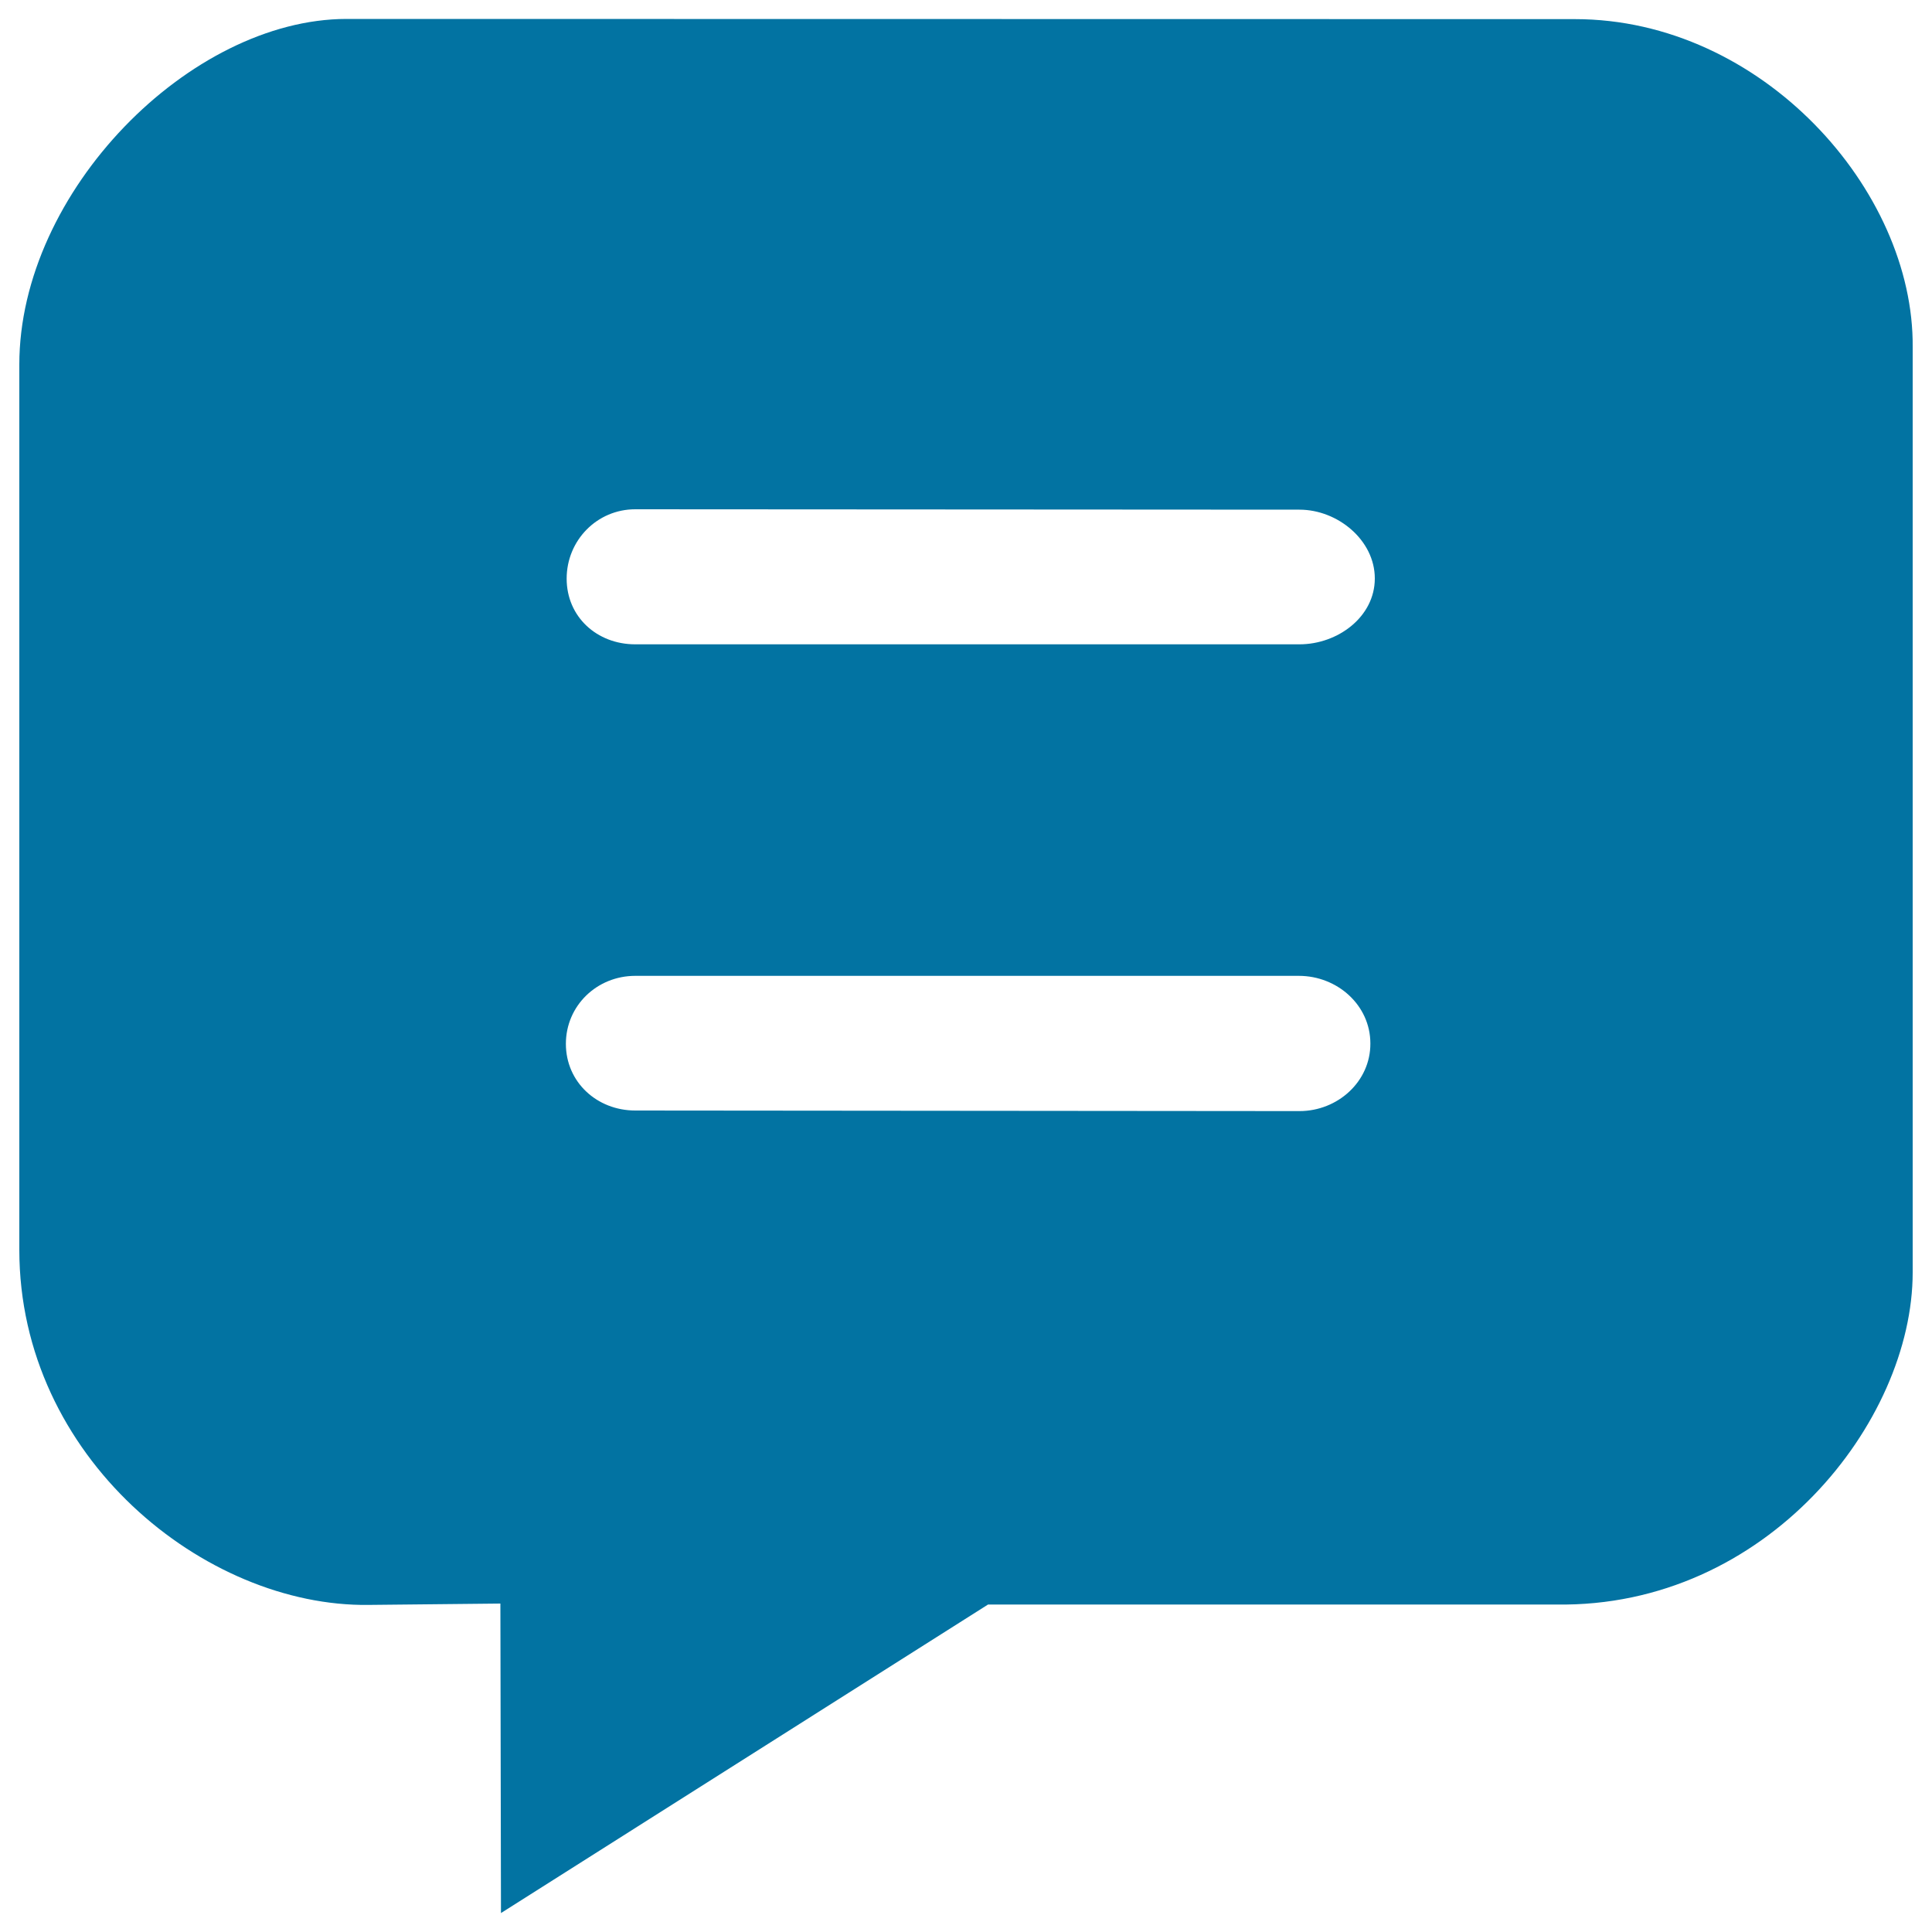
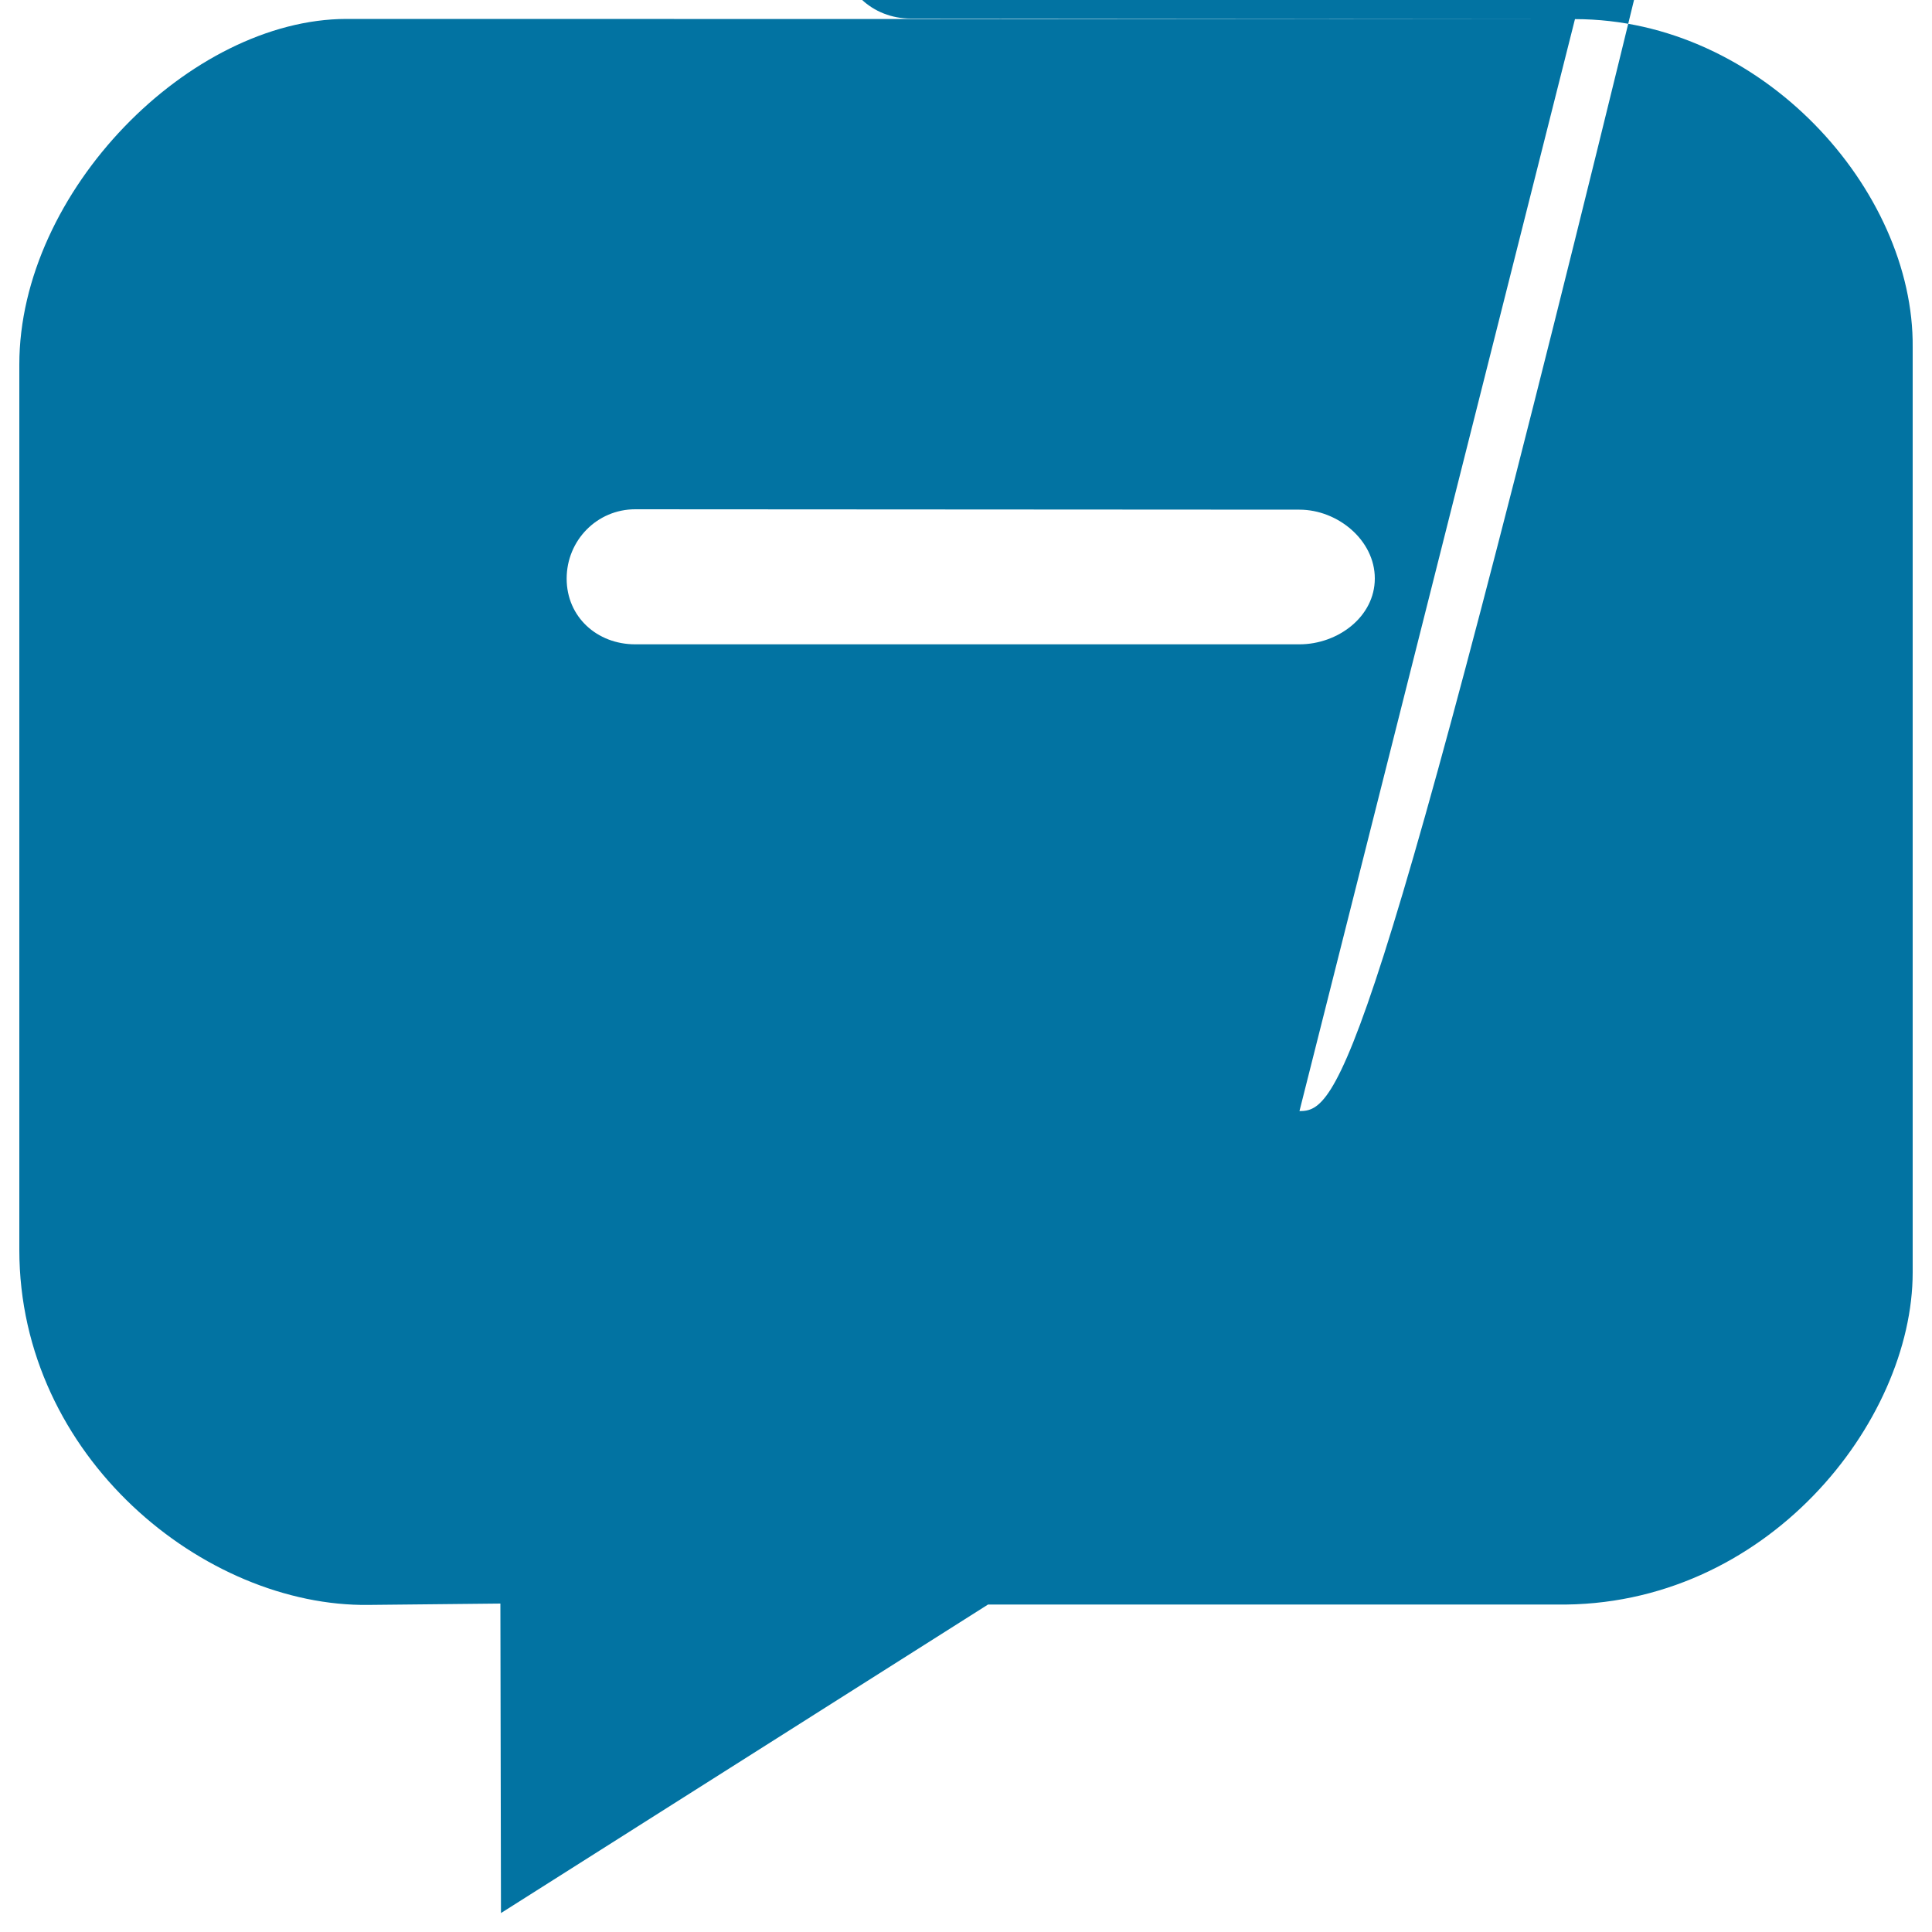
<svg xmlns="http://www.w3.org/2000/svg" viewBox="0 0 1000 1000" style="fill:#0273a2">
  <title>My SVG icon</title>
-   <path d="M815.2,9.9L179.3,9.8C98.5,9.9,10,99,10,188.7v458.2c0,107.4,96,184.9,180.8,183.8L259,830l0.3,160.2l252.1-159.7h294.1C914.3,832.2,990,735.9,990,658.6V179.8C990.8,98.3,911.8,9.9,815.2,9.9z M672.6,575.1l-343.8-0.3c-19.8,0-35.9-14.7-35.9-34.5c0-19.8,16.1-35.2,35.9-35.2h343.5c19.8,0,37,15.1,37,35C709.4,559.8,692.4,575.1,672.6,575.1z M672.6,333.5H328.8c-19.8,0-35.5-14.2-35.5-34c0-19.8,15.7-35.9,35.5-35.9l343.8,0.2c19.8,0,39,15.8,39,35.6C711.6,319.3,692.4,333.5,672.6,333.5z" />
+   <path d="M815.2,9.9L179.3,9.8C98.5,9.9,10,99,10,188.7v458.2c0,107.4,96,184.9,180.8,183.8L259,830l0.3,160.2l252.1-159.7h294.1C914.3,832.2,990,735.9,990,658.6V179.8C990.8,98.3,911.8,9.9,815.2,9.9z l-343.8-0.3c-19.8,0-35.9-14.7-35.9-34.5c0-19.8,16.1-35.2,35.9-35.2h343.5c19.8,0,37,15.1,37,35C709.4,559.8,692.4,575.1,672.6,575.1z M672.6,333.5H328.8c-19.8,0-35.5-14.2-35.5-34c0-19.8,15.7-35.9,35.5-35.9l343.8,0.2c19.8,0,39,15.8,39,35.6C711.6,319.3,692.4,333.5,672.6,333.5z" />
</svg>